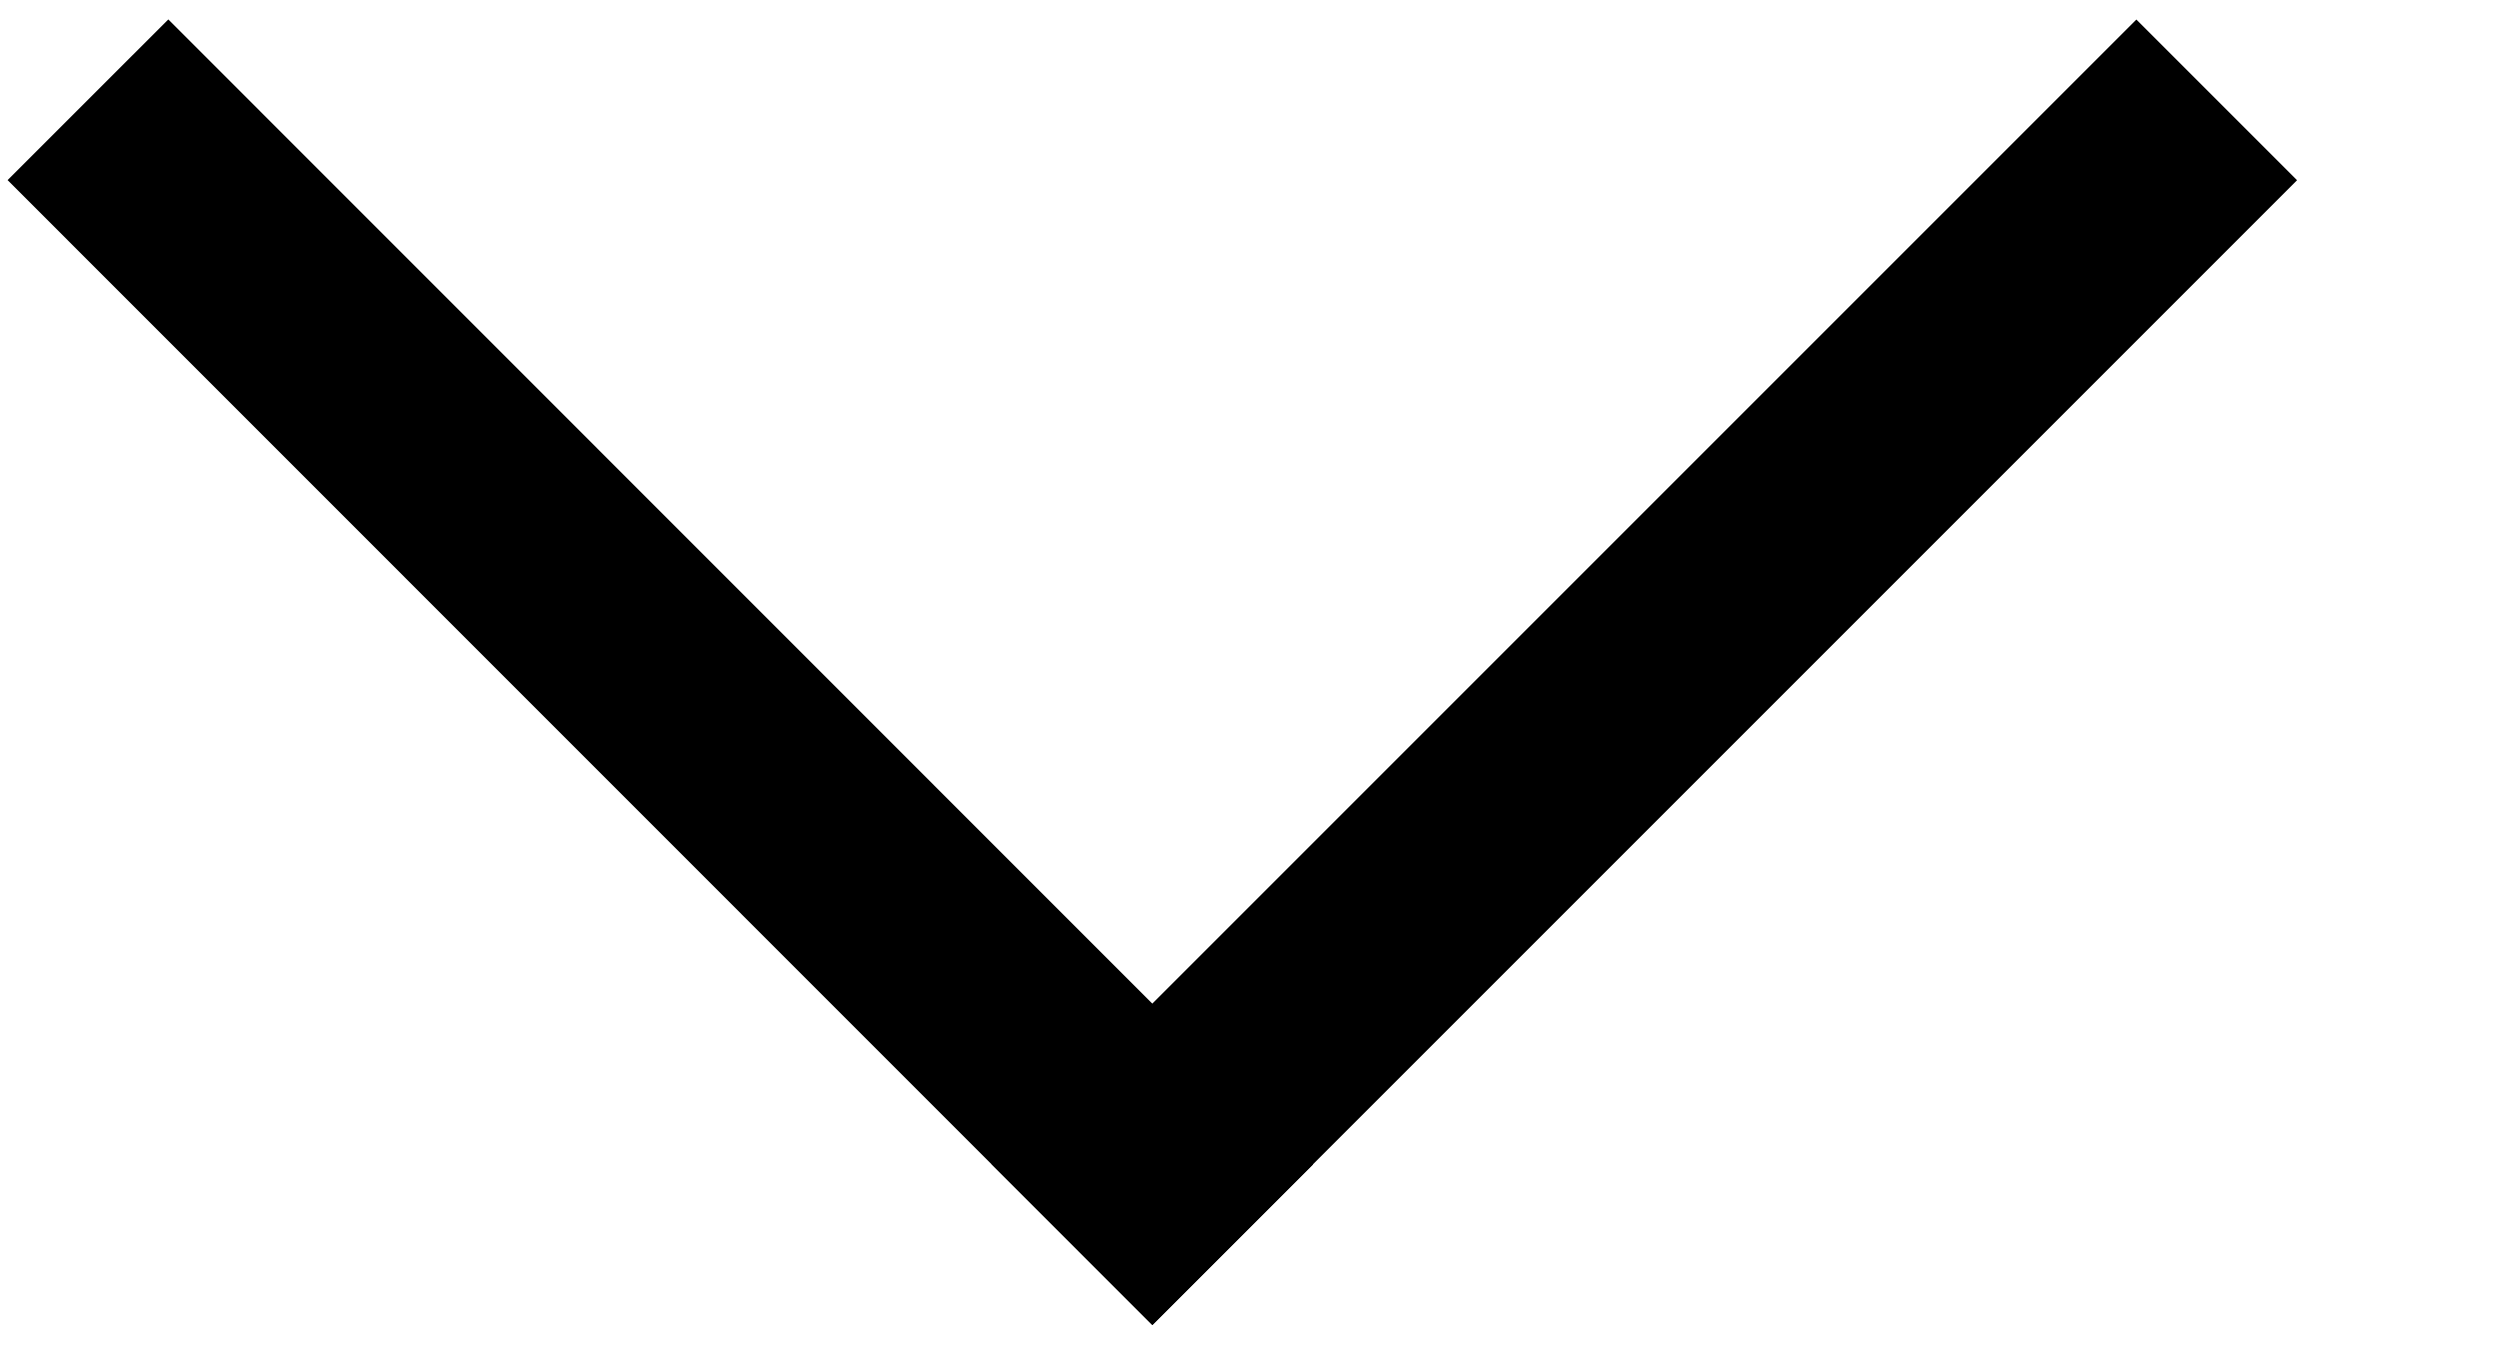
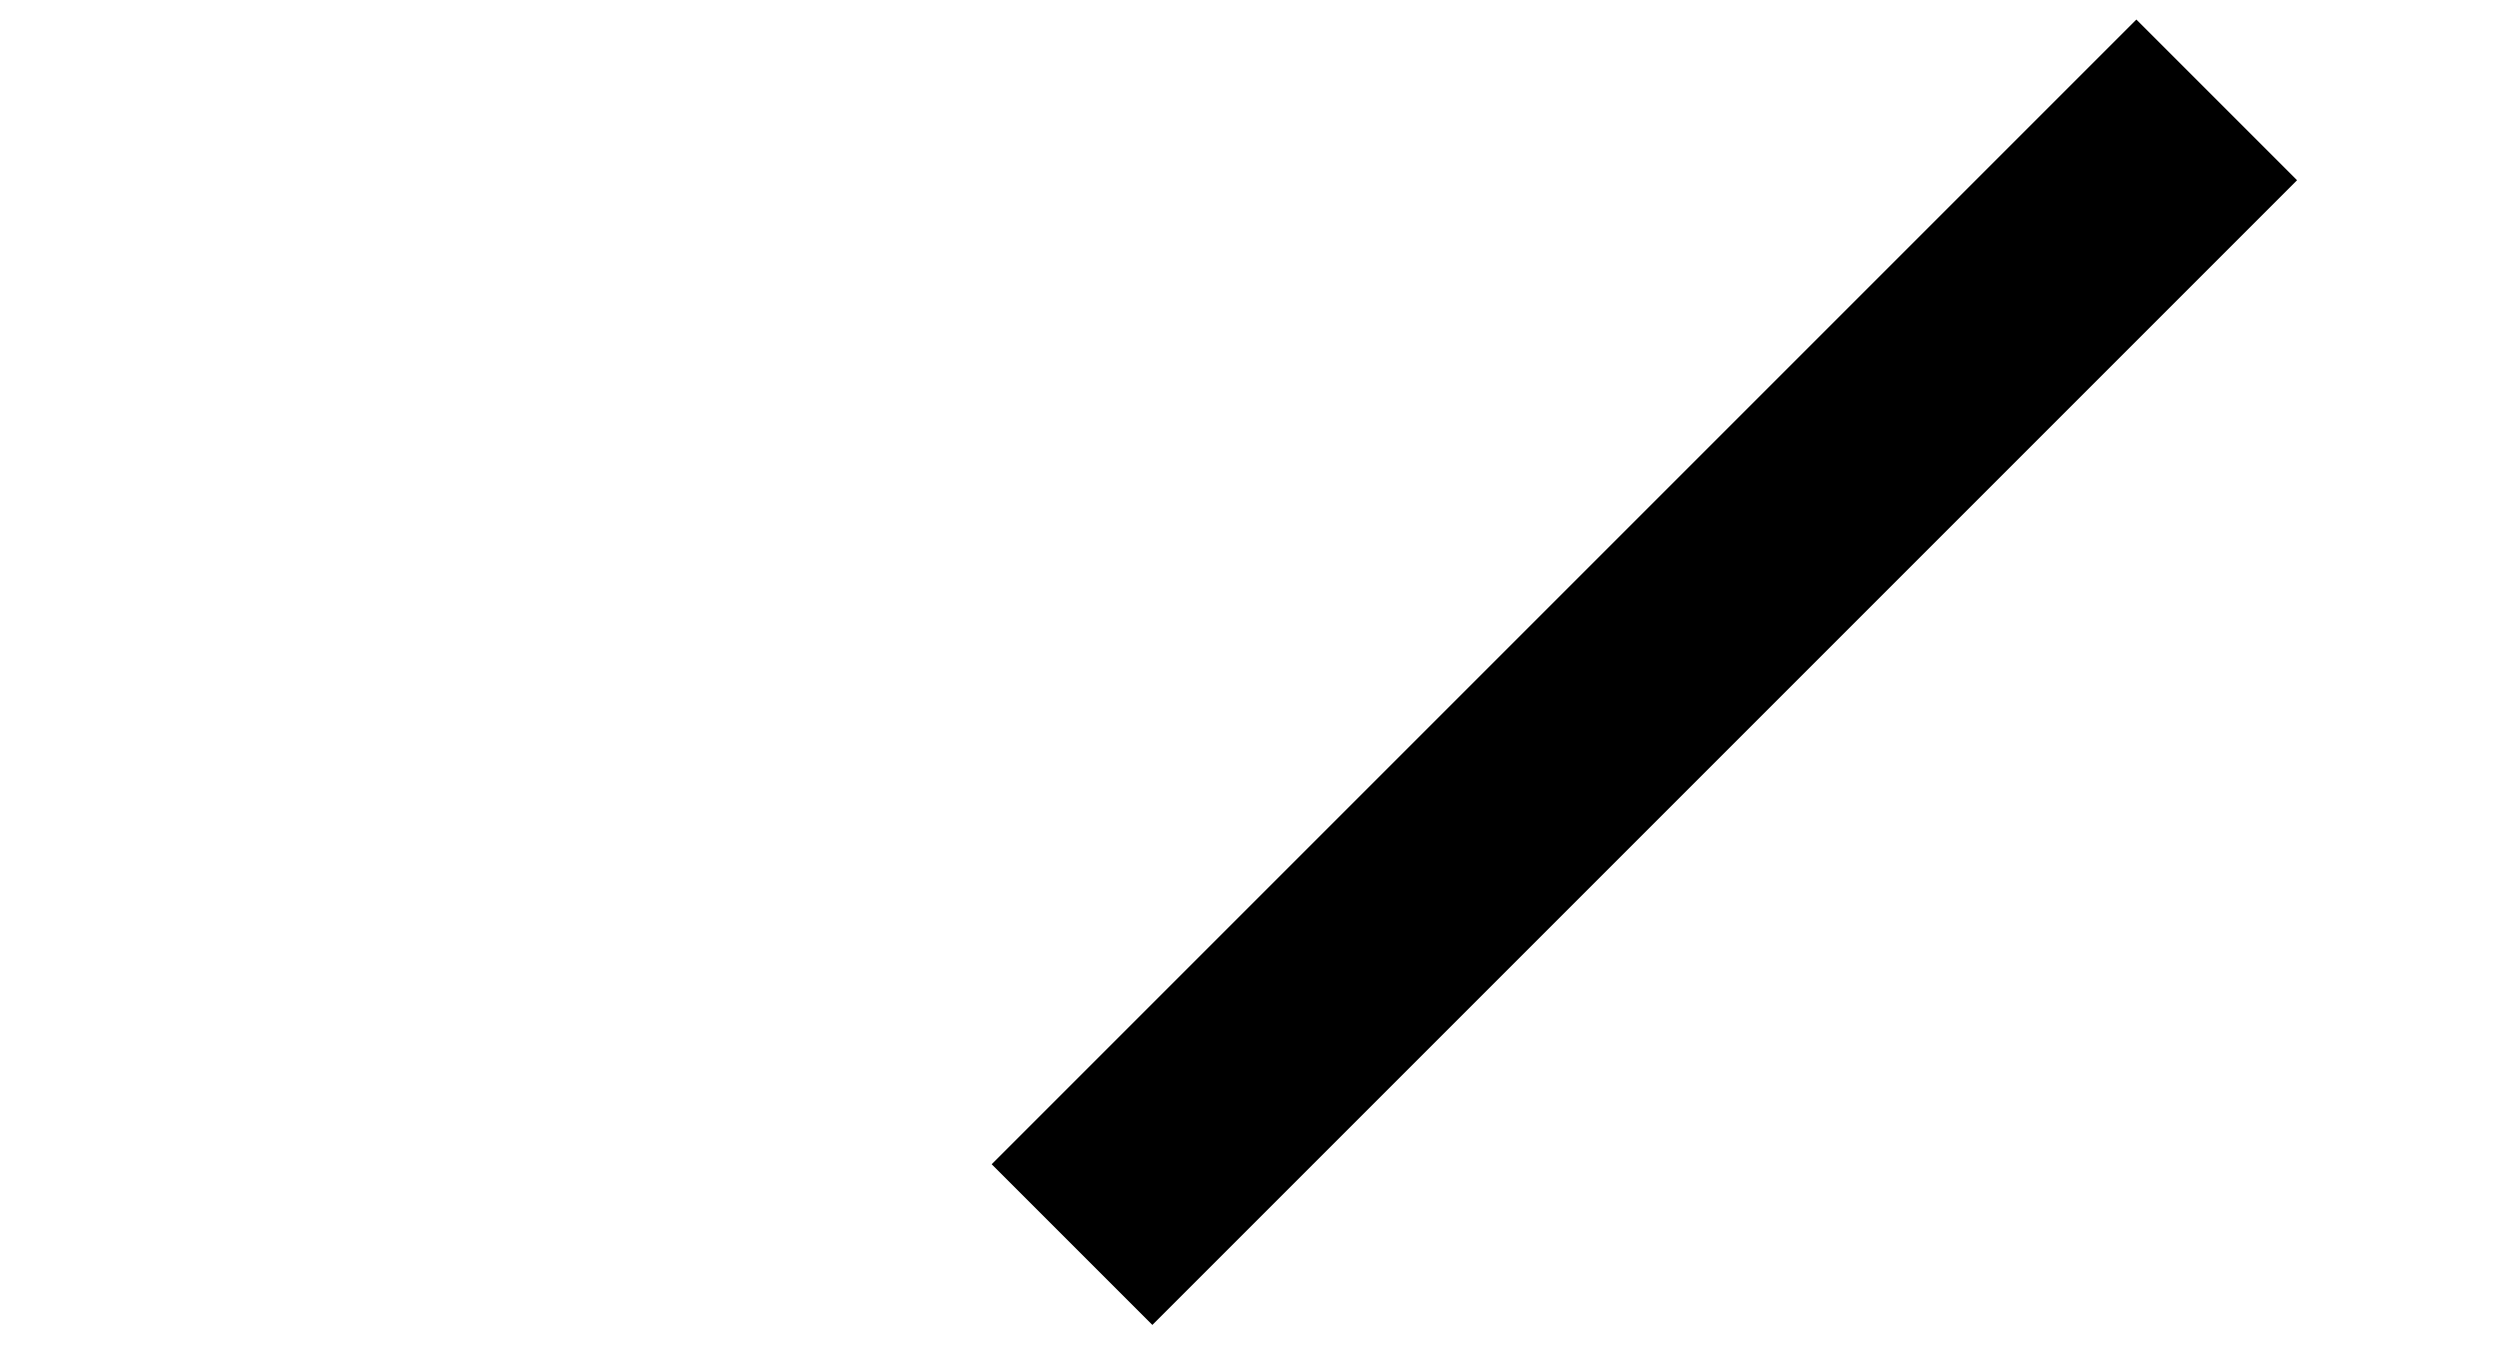
<svg xmlns="http://www.w3.org/2000/svg" width="11" height="6" viewBox="0 0 11 6" fill="none">
-   <line x1="0.387" y1="0.439" x2="5.424" y2="5.477" stroke="black" />
  <line y1="-0.5" x2="7.124" y2="-0.5" transform="matrix(-0.707 0.707 0.707 0.707 10.107 0.793)" stroke="black" />
</svg>